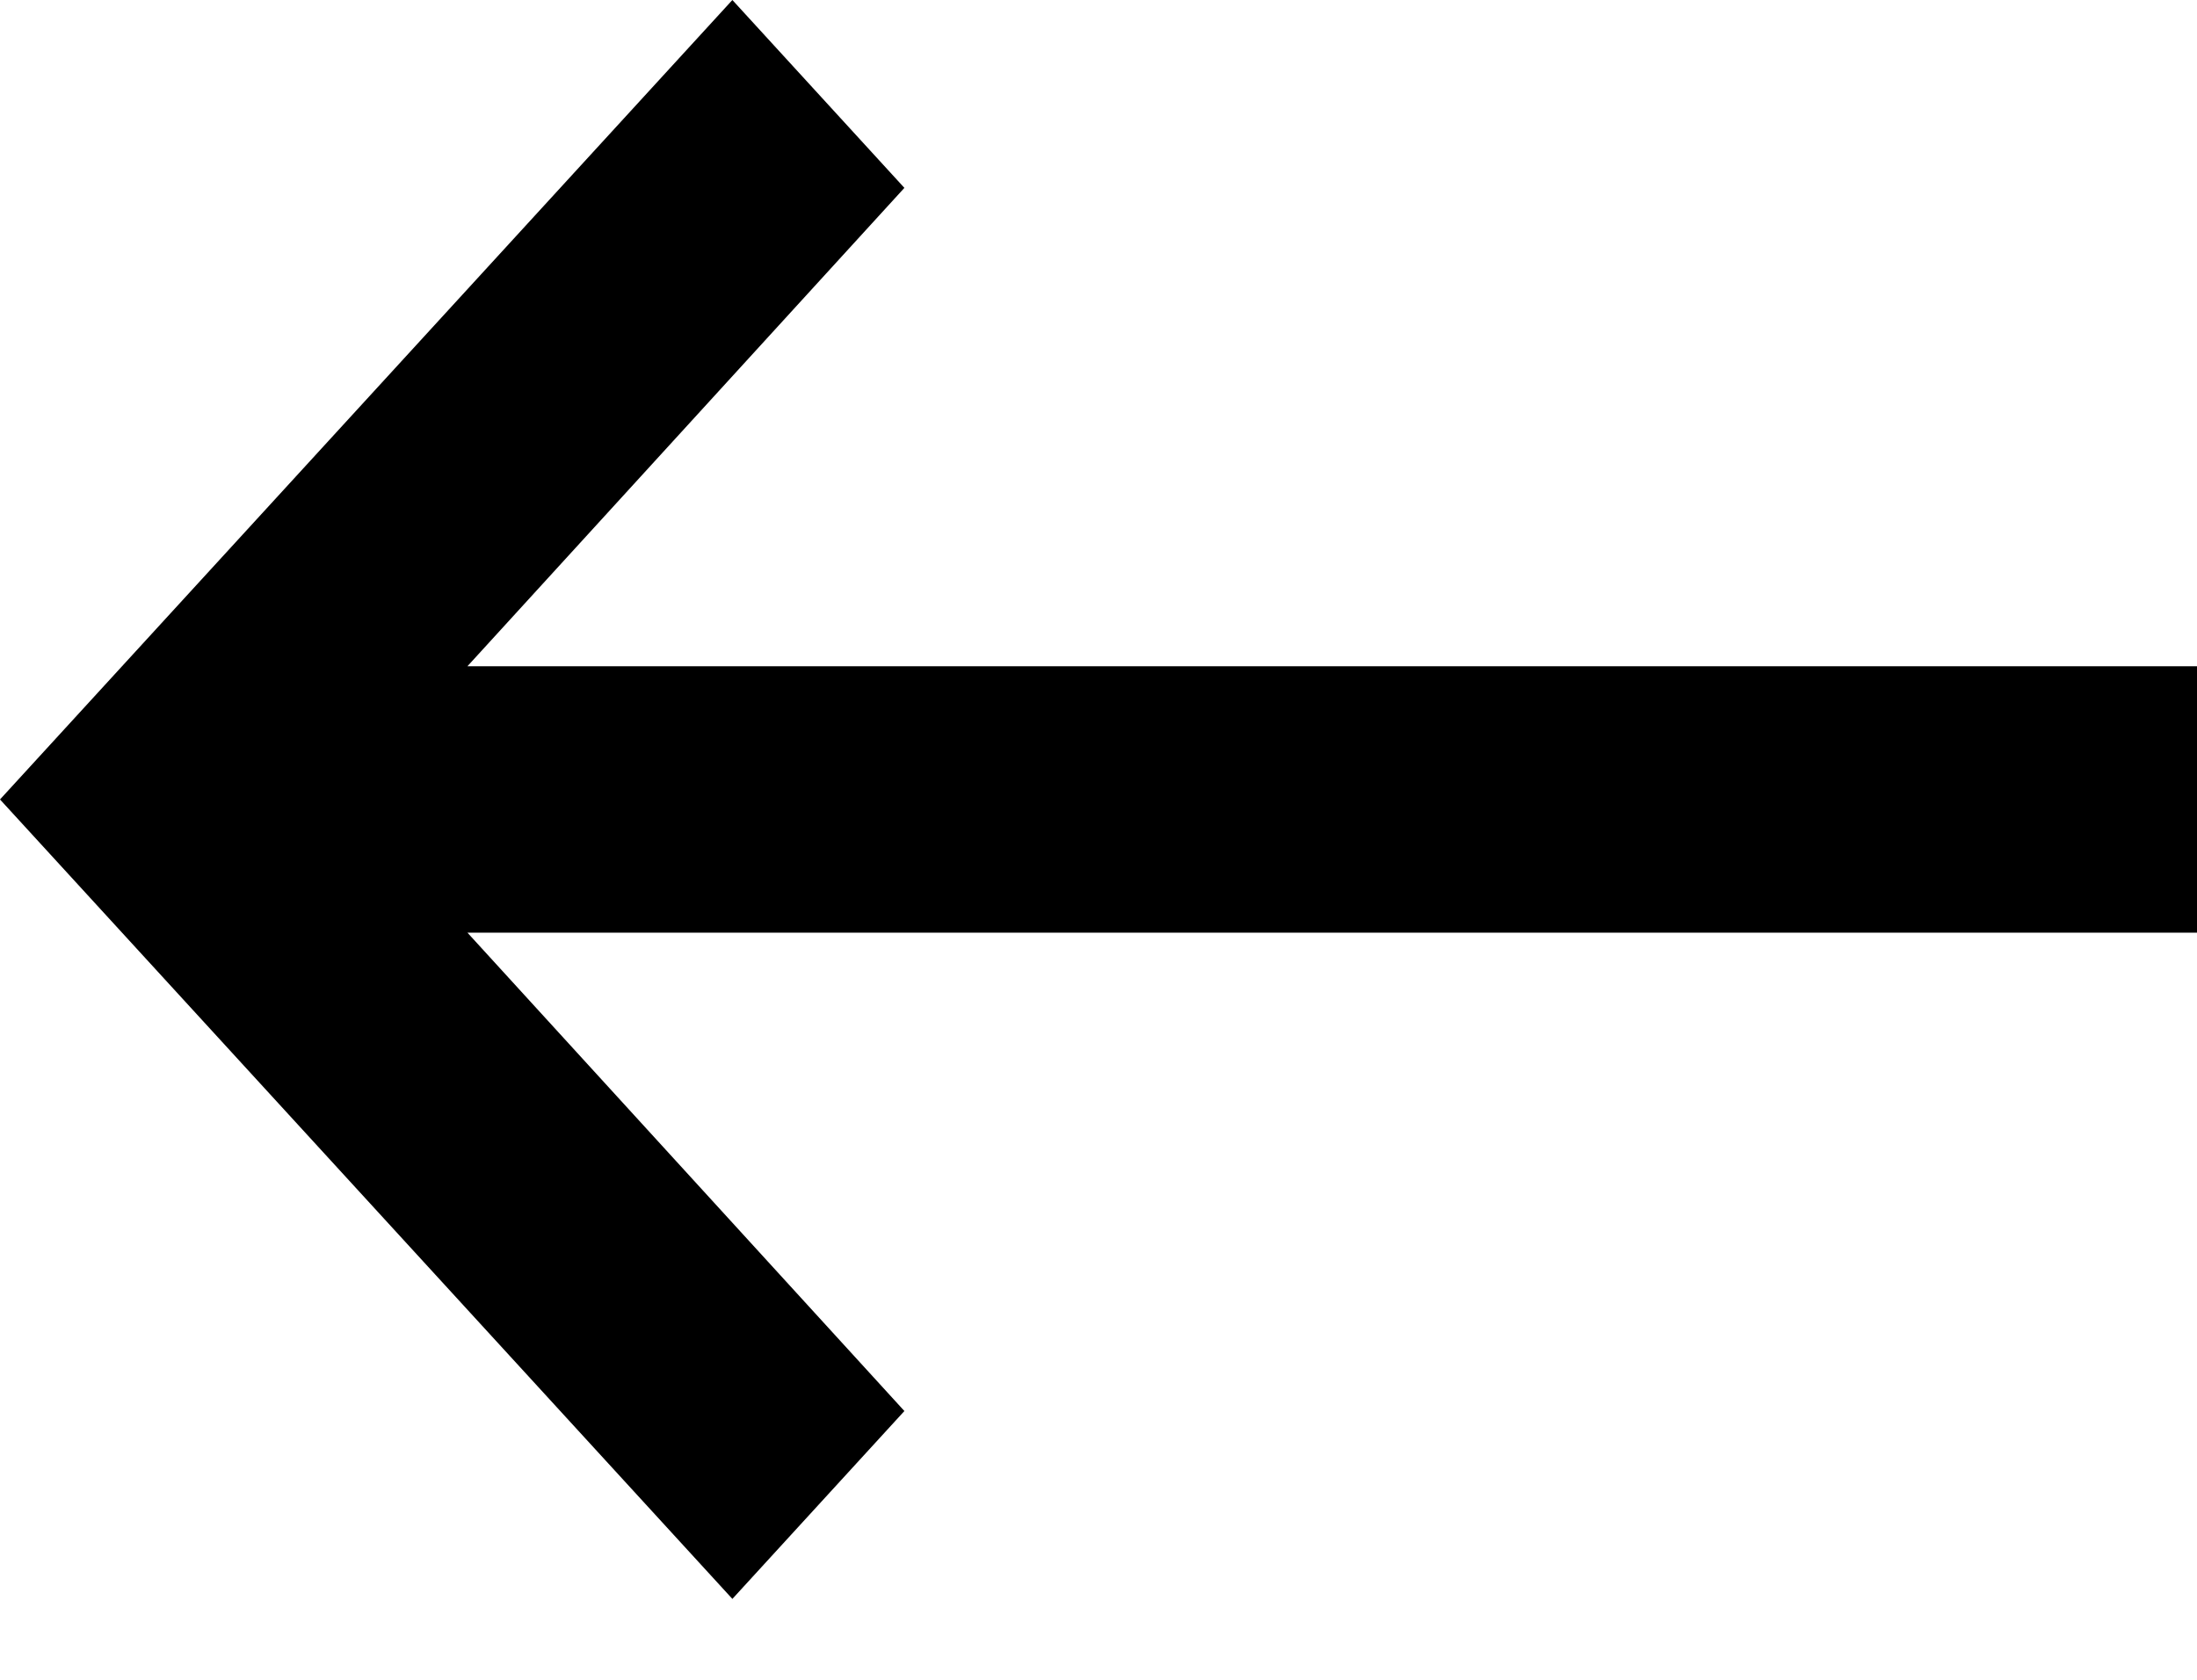
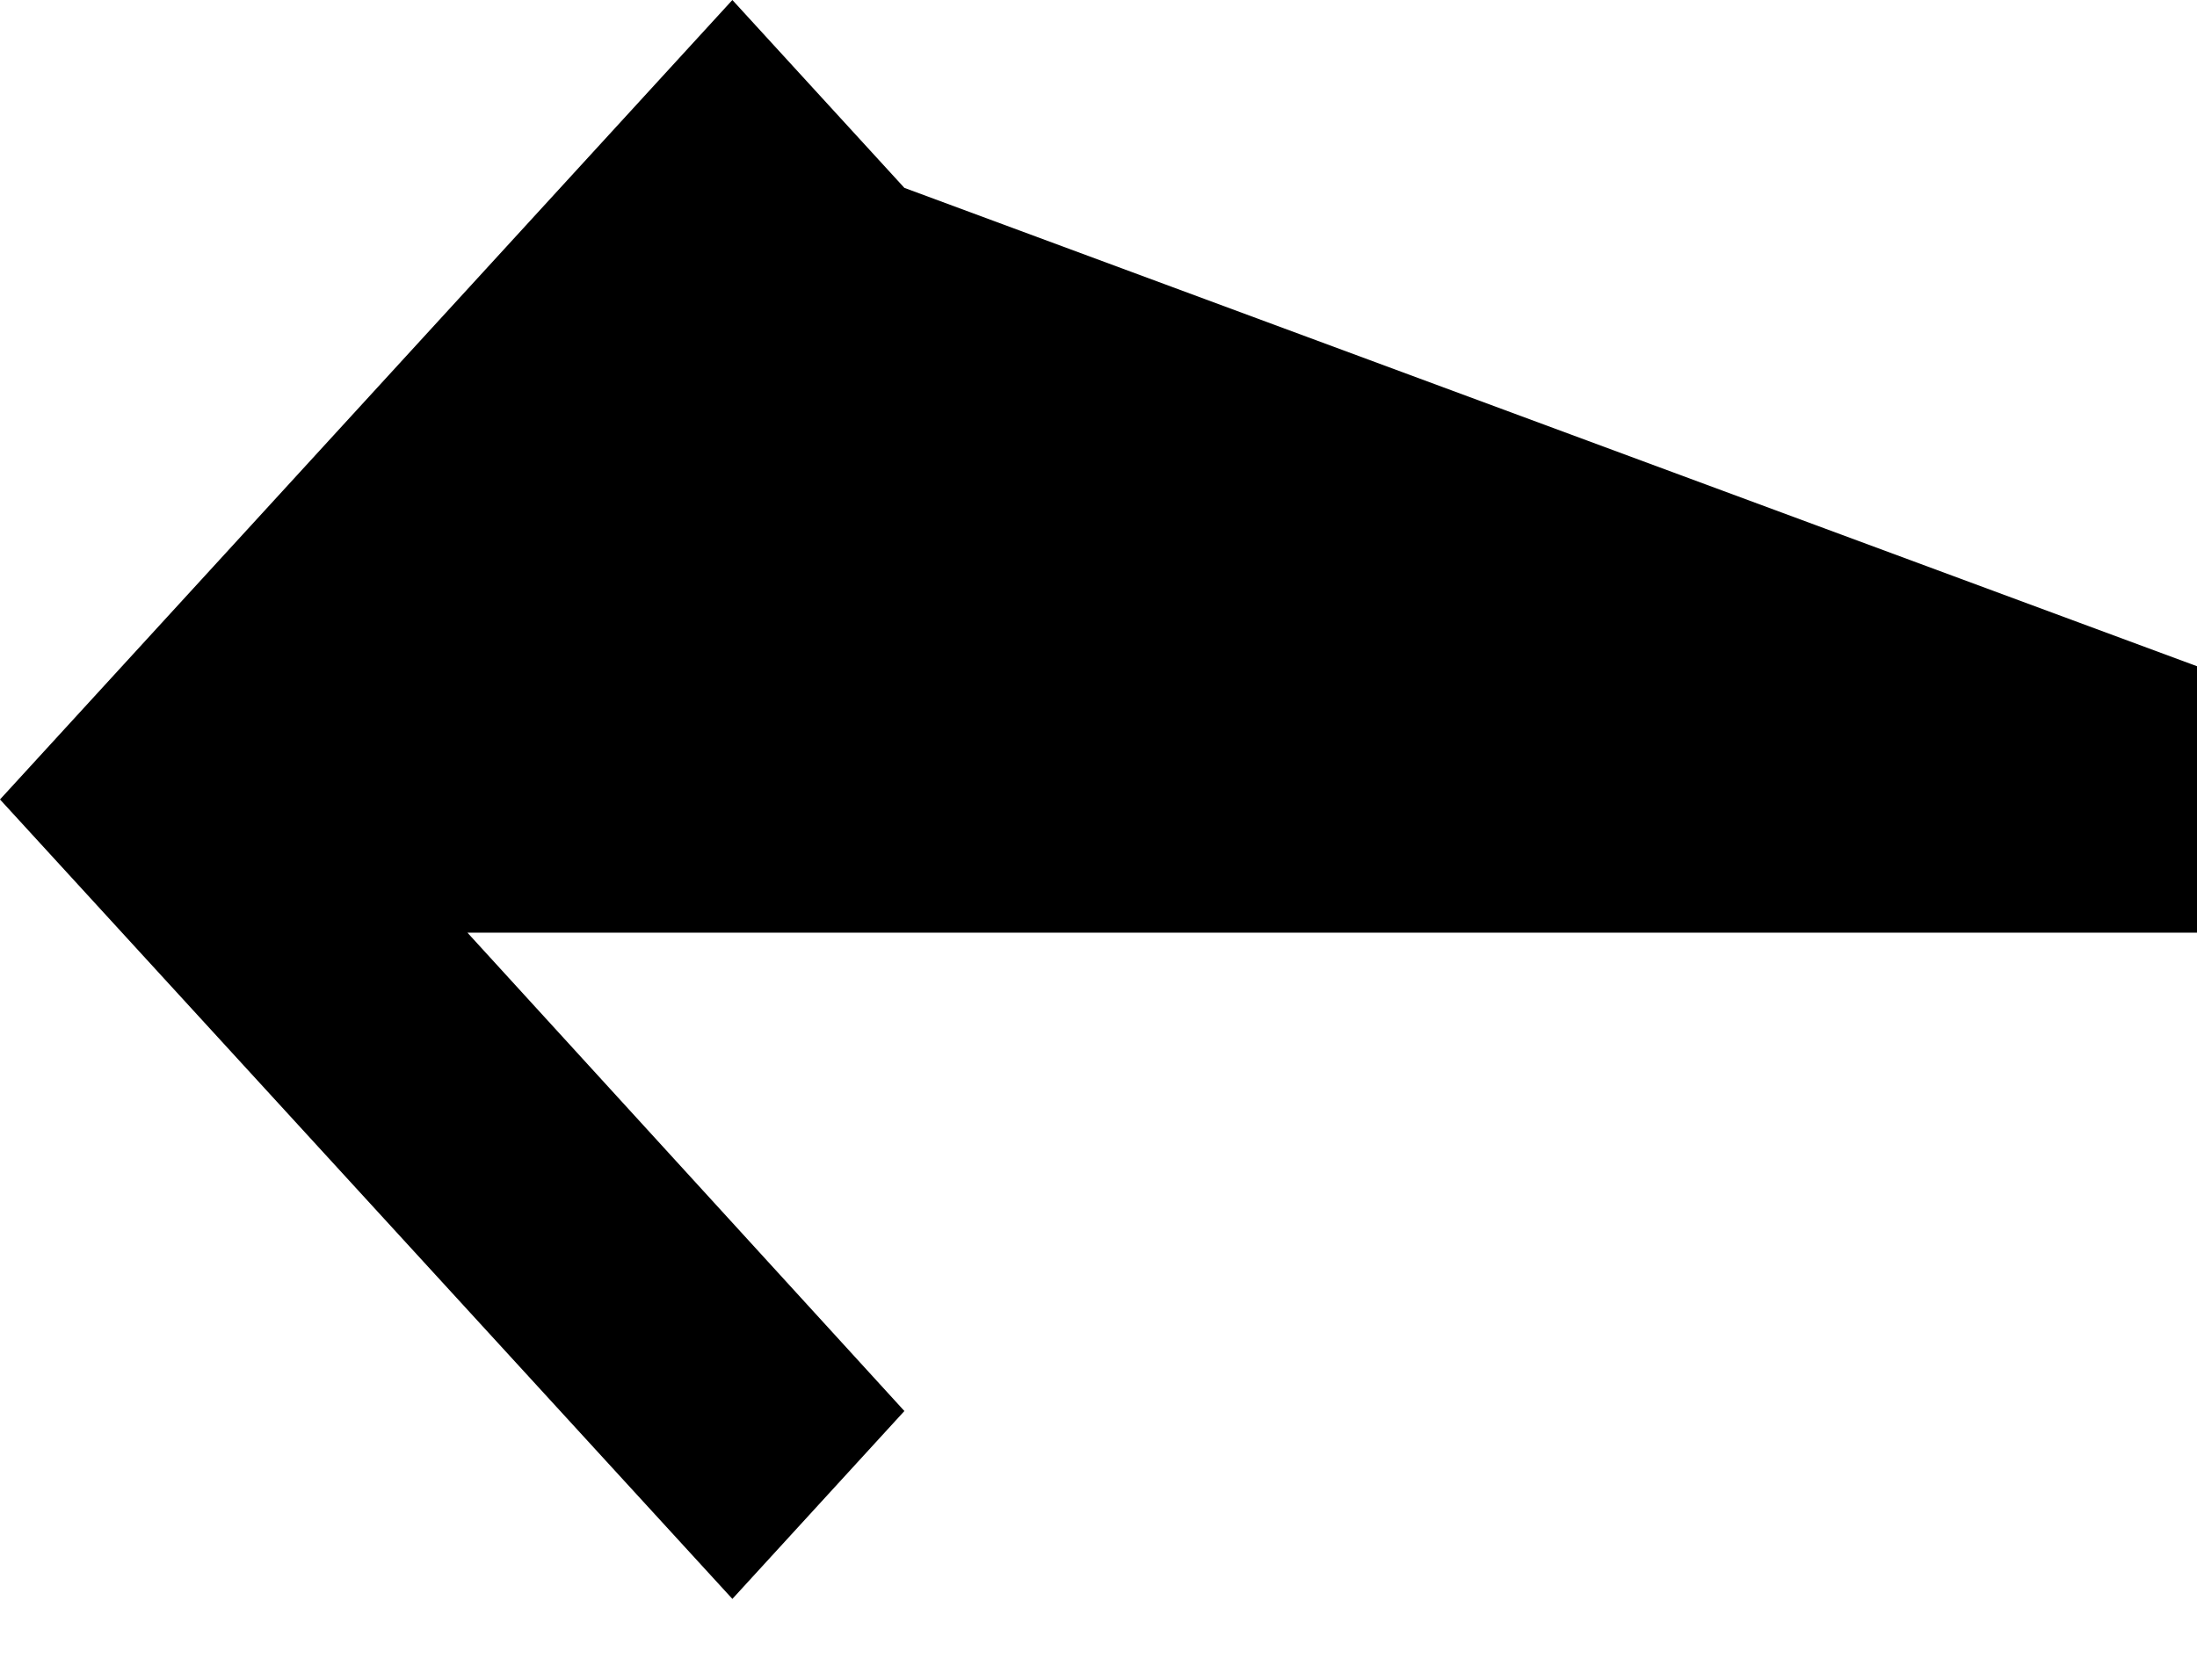
<svg xmlns="http://www.w3.org/2000/svg" width="17" height="13" viewBox="0 0 17 13" fill="none">
-   <path d="M17 5.156H3.617L6.998 1.454L5.667 0L0 6.187L5.667 12.374L6.998 10.92L3.617 7.218H17V5.156Z" fill="black" />
+   <path d="M17 5.156L6.998 1.454L5.667 0L0 6.187L5.667 12.374L6.998 10.92L3.617 7.218H17V5.156Z" fill="black" />
</svg>